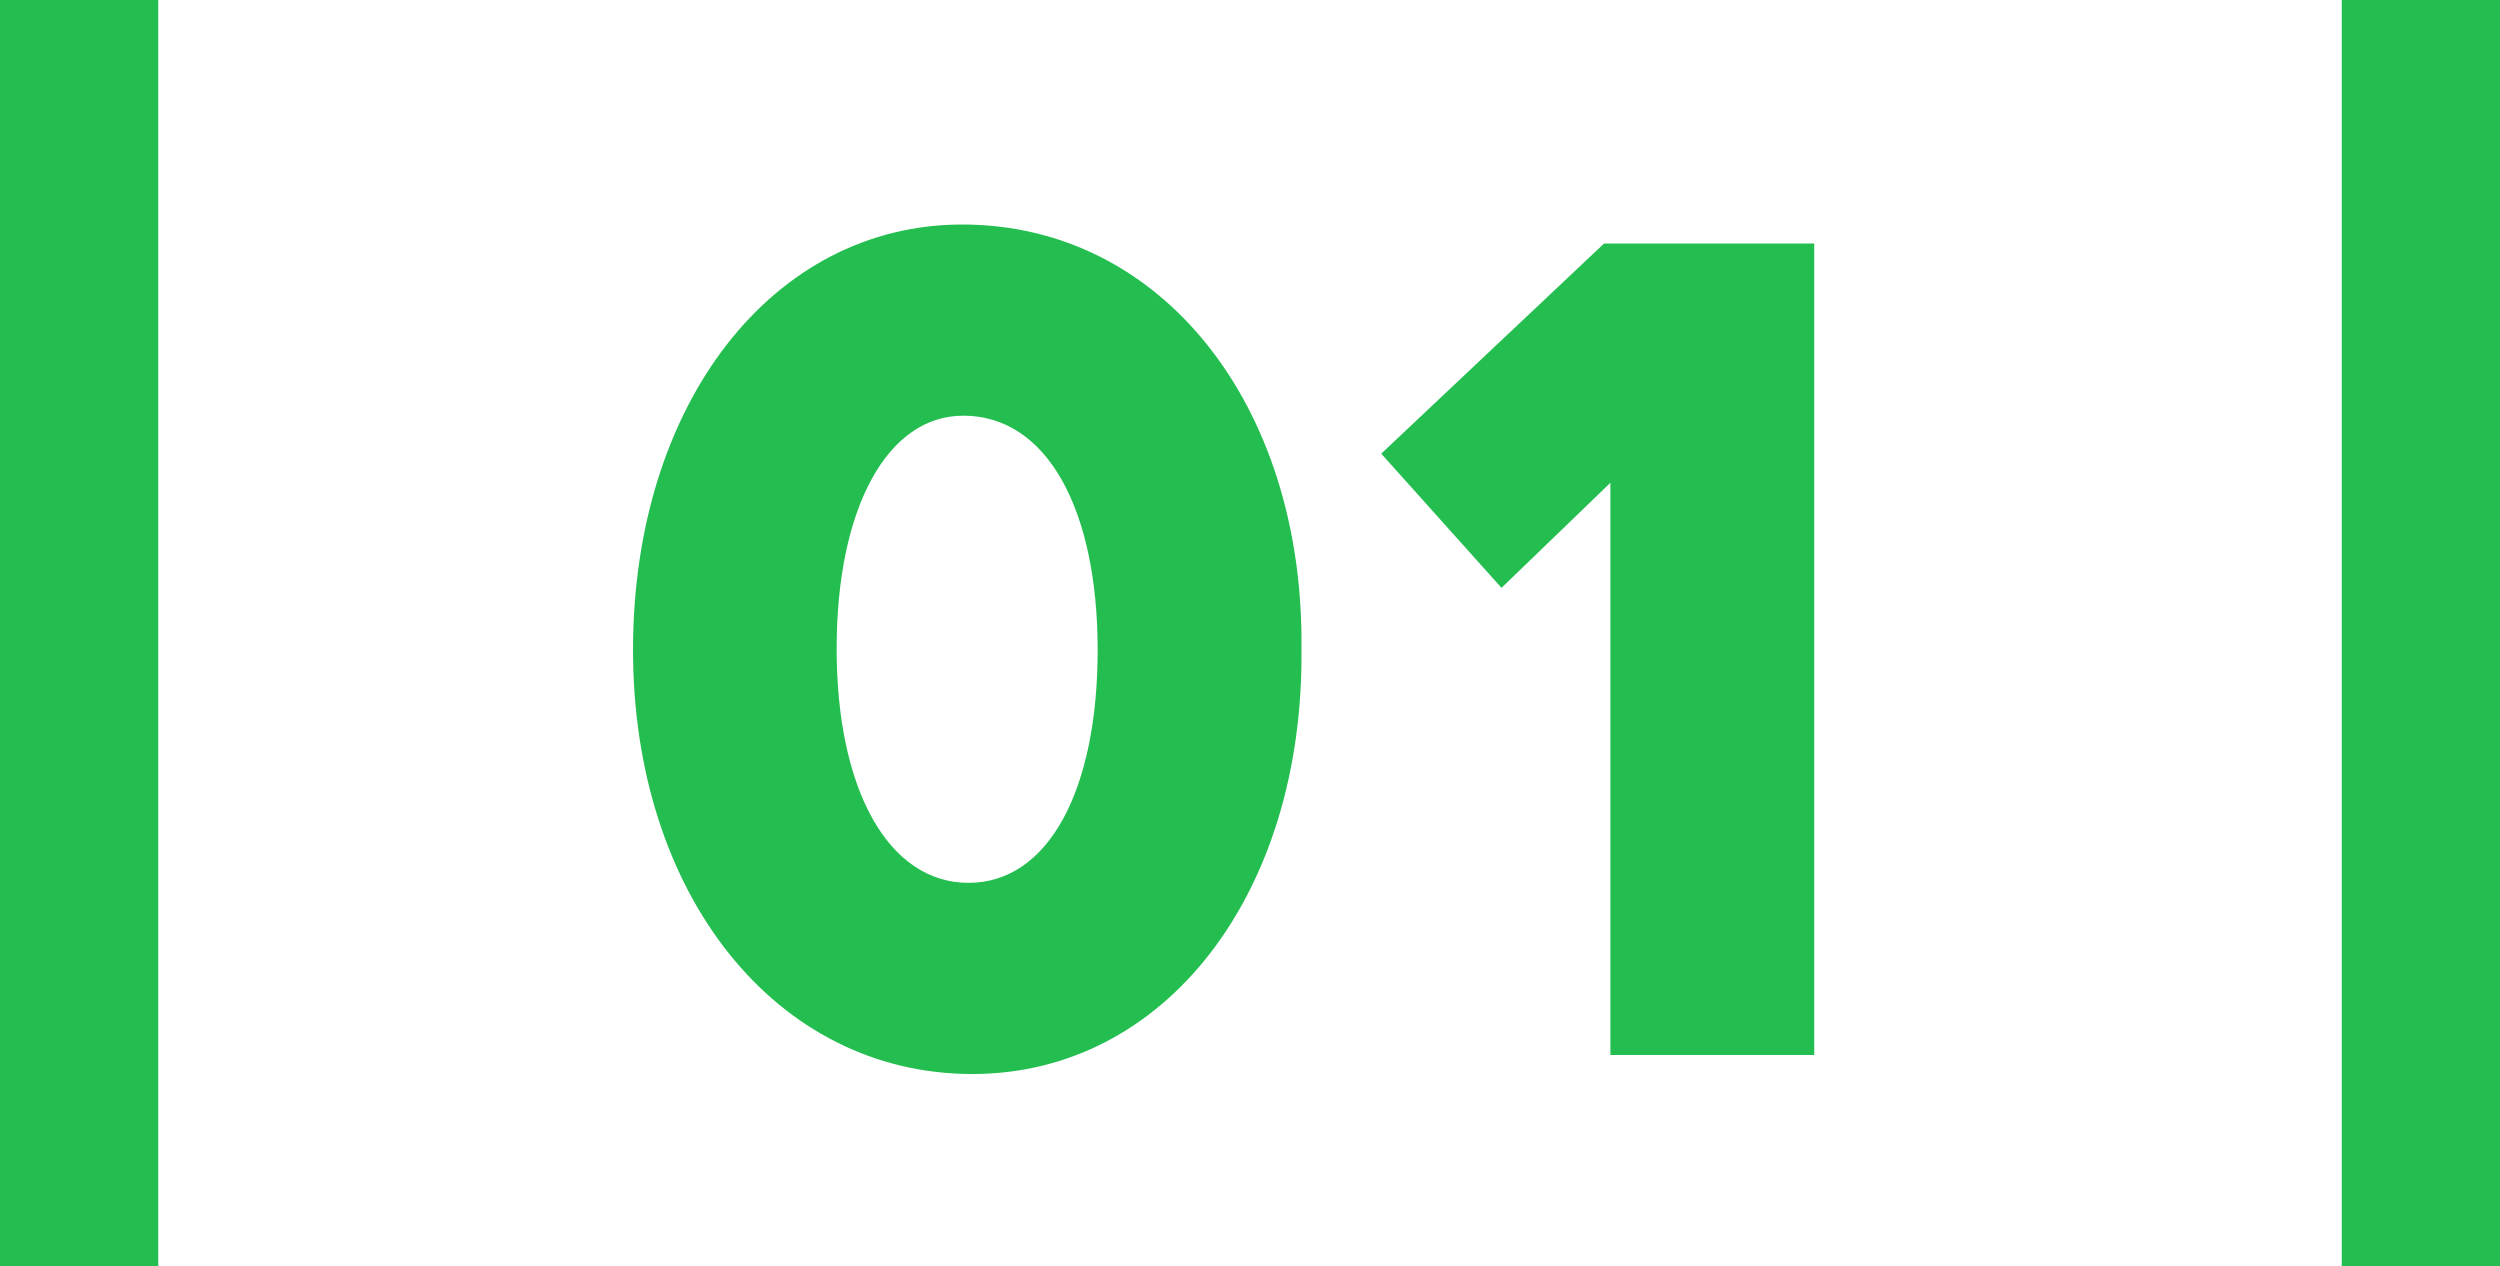
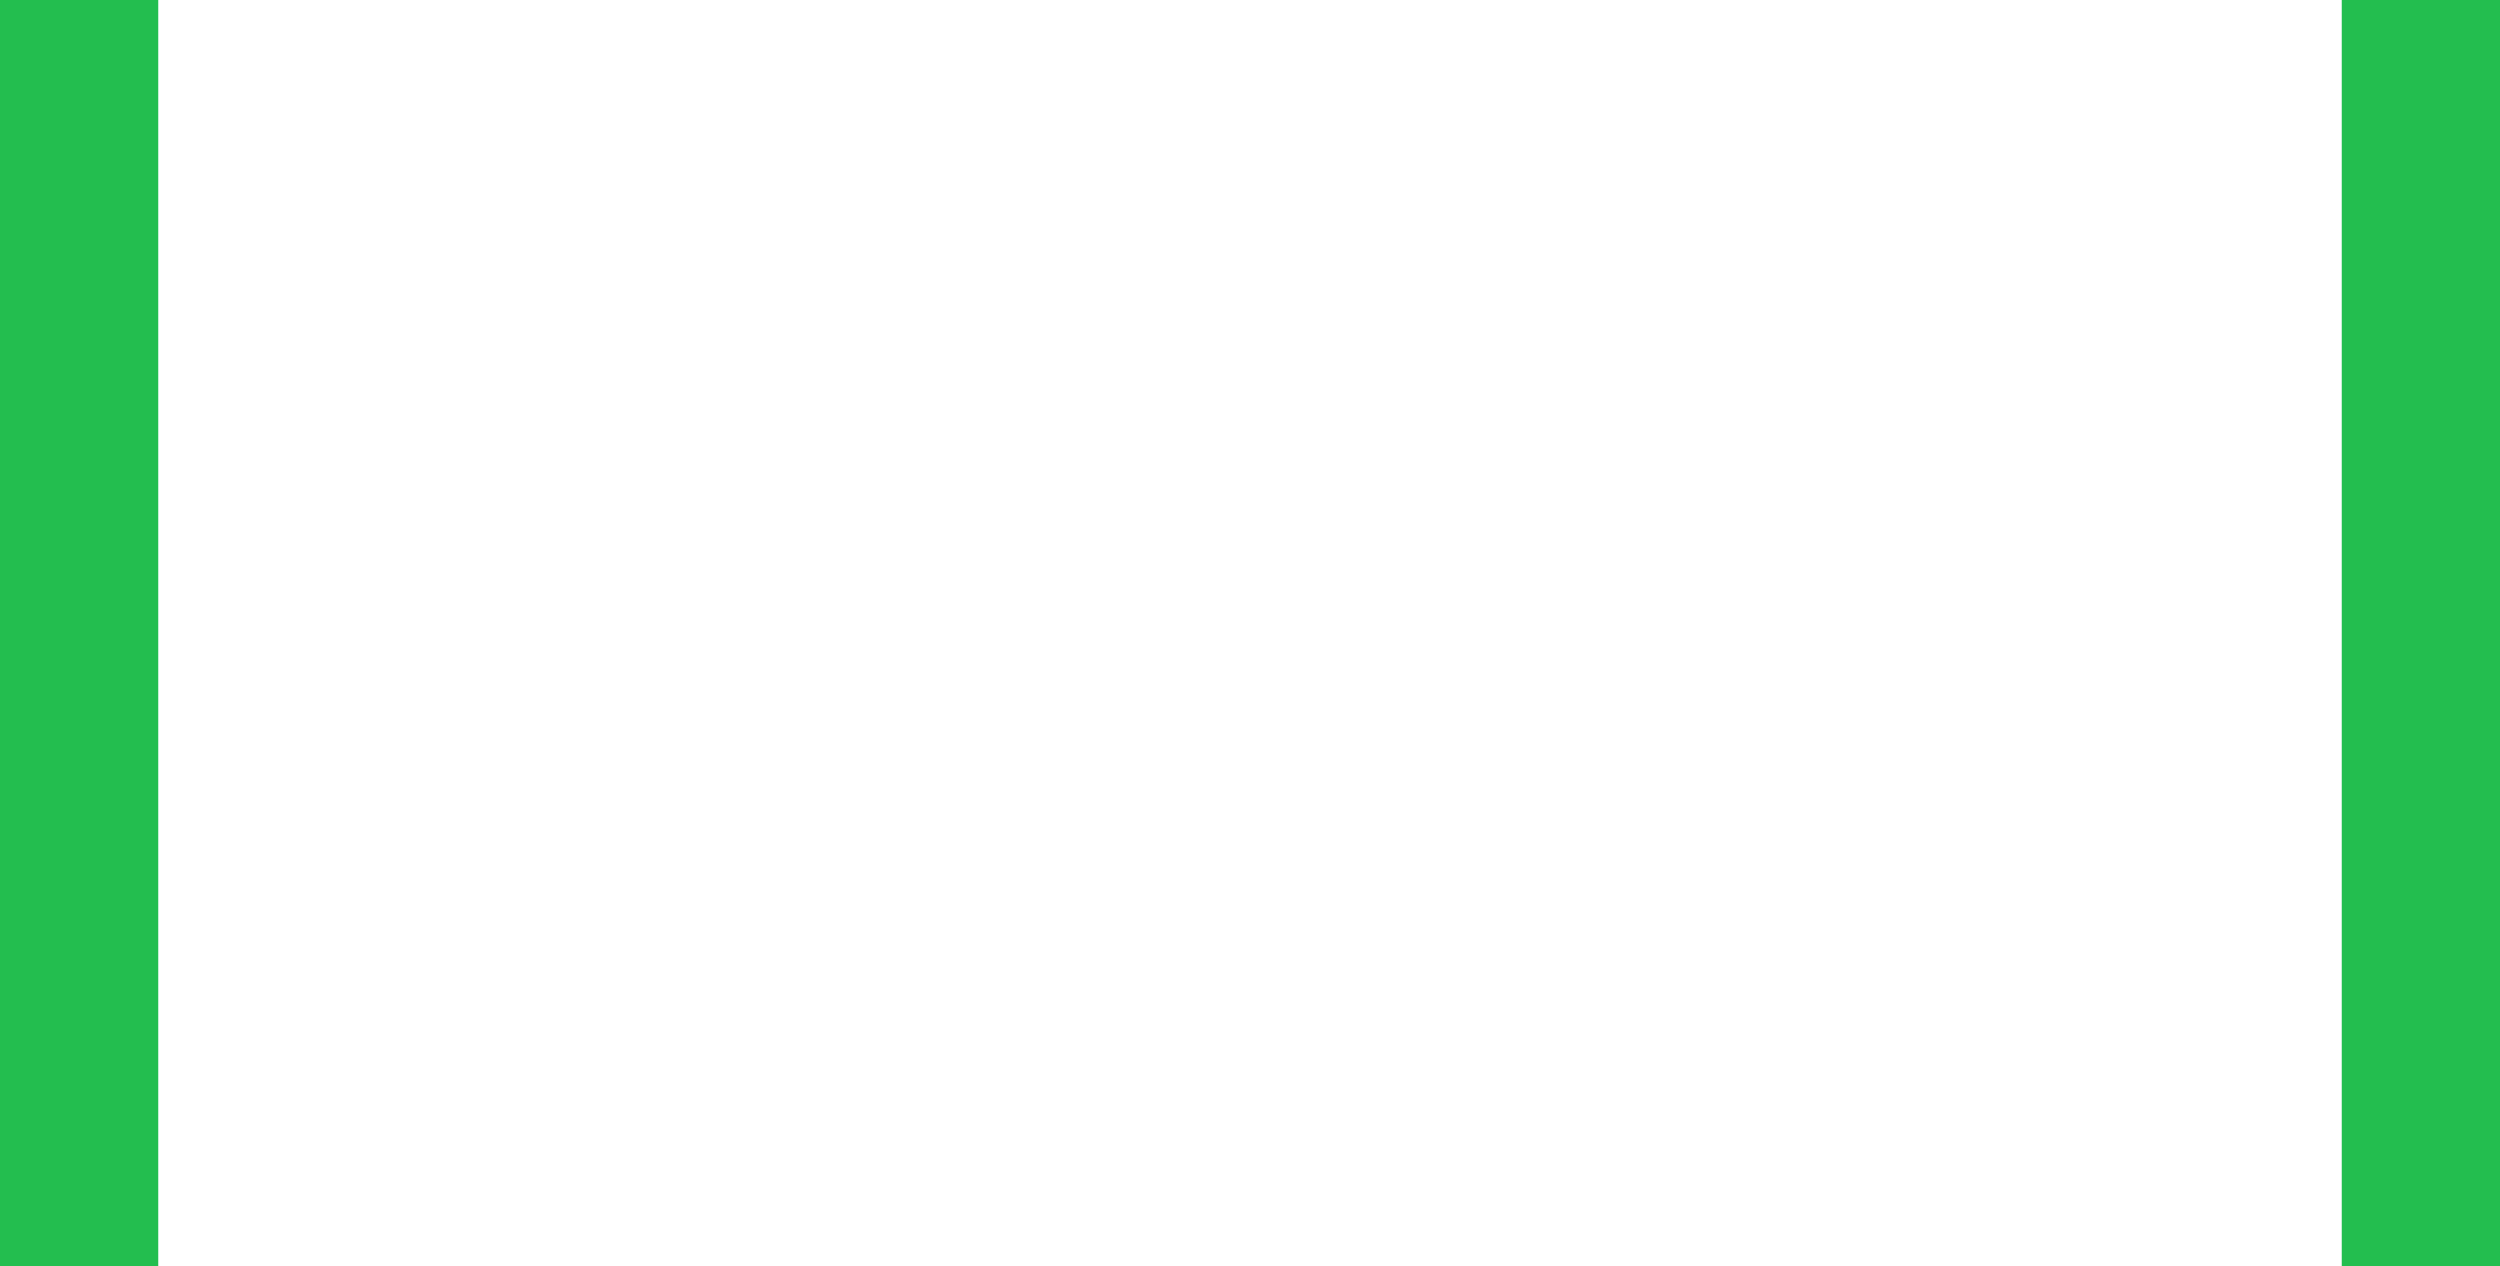
<svg xmlns="http://www.w3.org/2000/svg" viewBox="0 0 47.392 24">
  <g id="グループ_41828" data-name="グループ 41828" transform="translate(-320.792 -1419)">
    <rect id="長方形_5163" data-name="長方形 5163" width="3" height="24" transform="translate(365.184 1419)" fill="#23be4f" />
    <g id="グループ_41757" data-name="グループ 41757" transform="translate(66 -169)">
-       <path id="パス_50581" data-name="パス 50581" d="M7.224.36c3.648,0,6.288-3.408,6.24-8.064.048-4.632-2.664-8.04-6.432-8.04-3.6,0-6.24,3.408-6.24,8.064C.792-3.048,3.5.36,7.224.36ZM7.152-3.264c-1.512,0-2.5-1.752-2.5-4.44,0-2.664.96-4.416,2.4-4.416C8.64-12.12,9.6-10.344,9.6-7.68S8.664-3.264,7.152-3.264ZM23.184,0V-15.384H19.2L14.976-11.4l2.28,2.544,2.064-1.992V0Z" transform="translate(266 1608)" fill="#23be4f" />
-     </g>
+       </g>
    <rect id="長方形_5162" data-name="長方形 5162" width="3" height="24" transform="translate(320.792 1419)" fill="#23be4f" />
  </g>
</svg>